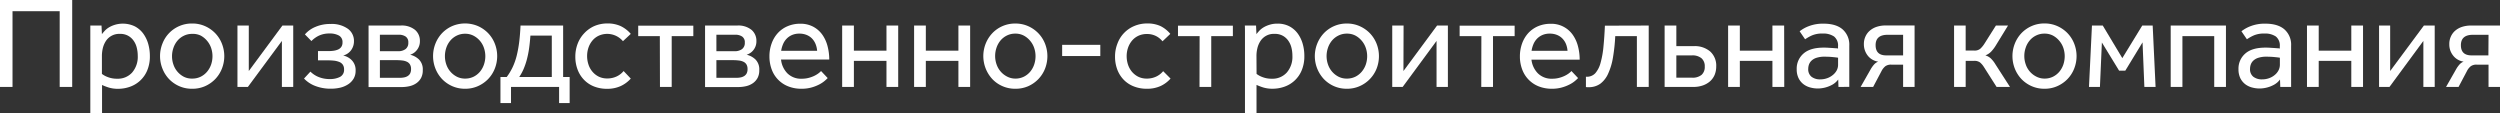
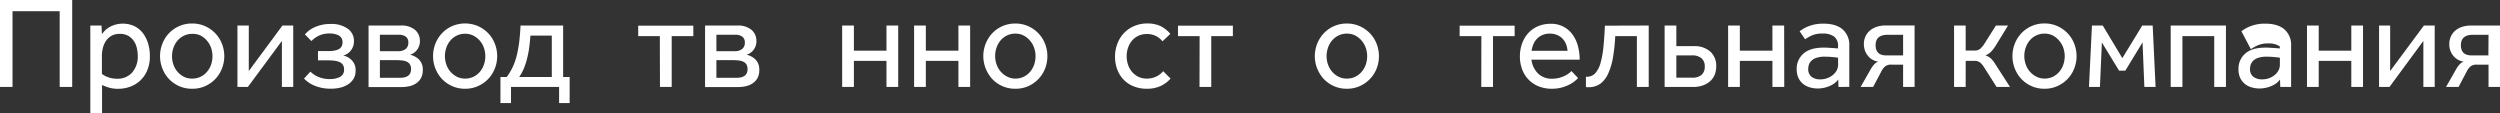
<svg xmlns="http://www.w3.org/2000/svg" viewBox="0 0 959.14 43.35">
  <rect x="0" y="0" width="959.14" height="43.35" fill="#333333" stroke="none" />
  <defs>
    <style>.cls-1{fill:#fff;}</style>
  </defs>
  <title>Asset 9</title>
  <g id="Layer_2" data-name="Layer 2">
    <g id="Layer_1-2" data-name="Layer 1">
      <path class="cls-1" d="M27.7,0V33.35H22.9V4.3H4.8V33.35H0V0Z" />
      <path class="cls-1" d="M34.65,43.35V12.2c0-.77,0-1.57,0-2.4h4.3l.15,3.3c.3-.4.67-.83,1.1-1.3a7.5,7.5,0,0,1,1.62-1.3,10.29,10.29,0,0,1,2.31-1,10.66,10.66,0,0,1,7.57.6,9.45,9.45,0,0,1,3.23,2.75,12.57,12.57,0,0,1,1.92,3.94,16.8,16.8,0,0,1,.65,4.68,13.87,13.87,0,0,1-1.05,5.63,11.16,11.16,0,0,1-6.68,6.22,13.46,13.46,0,0,1-4.42.75,12,12,0,0,1-3.58-.47,21.39,21.39,0,0,1-2.62-1v10.8Zm4.45-15a8.33,8.33,0,0,0,2.25,1.22,9.49,9.49,0,0,0,3.6.63,7.35,7.35,0,0,0,5.75-2.38,9.21,9.21,0,0,0,2.15-6.42,12.72,12.72,0,0,0-.38-3.1,7.73,7.73,0,0,0-1.2-2.67,6.28,6.28,0,0,0-2.1-1.9A6.13,6.13,0,0,0,46.05,13a6.1,6.1,0,0,0-5.53,2.9,8.88,8.88,0,0,0-1.1,2.7,12.84,12.84,0,0,0-.32,2.7Z" />
      <path class="cls-1" d="M73.75,34.05a12,12,0,0,1-5-1,12.29,12.29,0,0,1-3.88-2.7,12.44,12.44,0,0,1-2.54-4,13,13,0,0,1,0-9.65,12,12,0,0,1,6.42-6.68,12,12,0,0,1,5-1,11.86,11.86,0,0,1,4.9,1,12.49,12.49,0,0,1,3.9,2.7,12.12,12.12,0,0,1,2.57,4,13,13,0,0,1,0,9.65,12.18,12.18,0,0,1-2.57,4,12.49,12.49,0,0,1-3.9,2.7A11.86,11.86,0,0,1,73.75,34.05Zm0-3.9A7.22,7.22,0,0,0,77,29.43a7.64,7.64,0,0,0,2.45-1.93A8.7,8.7,0,0,0,81,24.75a9.89,9.89,0,0,0,.52-3.2A9.72,9.72,0,0,0,81,18.4a8.39,8.39,0,0,0-1.56-2.75,8.27,8.27,0,0,0-2.44-2A6.84,6.84,0,0,0,73.75,13a7.09,7.09,0,0,0-3.25.73,7.47,7.47,0,0,0-2.45,1.92,8.48,8.48,0,0,0-1.52,2.75,9.63,9.63,0,0,0-.53,3.2,9.47,9.47,0,0,0,.53,3.15,8.21,8.21,0,0,0,4,4.7A6.8,6.8,0,0,0,73.75,30.15Z" />
      <path class="cls-1" d="M95.45,27.25,108.35,9.8h4.15V33.35h-4.35V15.7L95.1,33.35h-4V9.8h4.35Z" />
      <path class="cls-1" d="M122,19.6h3.55c.73,0,1.45,0,2.15-.1a6.49,6.49,0,0,0,1.87-.45,3,3,0,0,0,1.33-1,2.9,2.9,0,0,0,.5-1.77A2.78,2.78,0,0,0,130,13.62a7.17,7.17,0,0,0-3.52-.77,9.31,9.31,0,0,0-4,.77,9.92,9.92,0,0,0-3,2.13l-2.5-2.55a10.69,10.69,0,0,1,4-2.87A14.23,14.23,0,0,1,126.9,9.2a10.6,10.6,0,0,1,6.5,1.8,5.7,5.7,0,0,1,2.4,4.8,5.8,5.8,0,0,1-1.08,3.43,5.37,5.37,0,0,1-3.07,2.07A6.42,6.42,0,0,1,135,23.15a5.39,5.39,0,0,1,1.43,4,5.83,5.83,0,0,1-.75,3,6.57,6.57,0,0,1-2.05,2.15,9.46,9.46,0,0,1-3,1.31,15.7,15.7,0,0,1-3.72.42,16.08,16.08,0,0,1-6-1.07,11.52,11.52,0,0,1-4.27-2.83l2.45-2.65a9.47,9.47,0,0,0,3.17,2.07,11.07,11.07,0,0,0,4.28.78,8.35,8.35,0,0,0,3.9-.82A3,3,0,0,0,132,26.6a3.06,3.06,0,0,0-.5-1.8,2.94,2.94,0,0,0-1.38-1.05,8,8,0,0,0-2-.48,24.77,24.77,0,0,0-2.52-.12H122Z" />
      <path class="cls-1" d="M141.4,9.8h12.3a8,8,0,0,1,5.55,1.68,5.45,5.45,0,0,1,1.85,4.22A5.34,5.34,0,0,1,160,19.12,5.28,5.28,0,0,1,157.35,21a7.21,7.21,0,0,1,3.4,1.83,5.36,5.36,0,0,1,1.45,4.07,6.16,6.16,0,0,1-.65,3,5.79,5.79,0,0,1-1.78,2,7.32,7.32,0,0,1-2.6,1.15,13.37,13.37,0,0,1-3.07.35H141.4Zm4.35,9.85h6.95a4.7,4.7,0,0,0,2.87-.8,2.91,2.91,0,0,0,1.08-2.5A2.6,2.6,0,0,0,155.6,14a4.64,4.64,0,0,0-2.6-.68h-7.25Zm0,10.2h7.75a7.91,7.91,0,0,0,1.55-.15,4,4,0,0,0,1.35-.52,2.7,2.7,0,0,0,.95-1,3.61,3.61,0,0,0,.35-1.7,3.29,3.29,0,0,0-.4-1.72,2.66,2.66,0,0,0-1.15-1.05,5.38,5.38,0,0,0-1.8-.5,18.19,18.19,0,0,0-2.3-.13h-6.3Z" />
      <path class="cls-1" d="M178.45,34.05a12,12,0,0,1-4.95-1,12.29,12.29,0,0,1-3.88-2.7,12.64,12.64,0,0,1-2.55-4,13.11,13.11,0,0,1,0-9.65,12.57,12.57,0,0,1,2.55-4,12.29,12.29,0,0,1,3.88-2.7,12.63,12.63,0,0,1,9.85,0,12.49,12.49,0,0,1,3.9,2.7,12.12,12.12,0,0,1,2.57,4,13,13,0,0,1,0,9.65,12.18,12.18,0,0,1-2.57,4,12.49,12.49,0,0,1-3.9,2.7A11.9,11.9,0,0,1,178.45,34.05Zm0-3.9a7.22,7.22,0,0,0,3.25-.72,7.64,7.64,0,0,0,2.45-1.93,8.67,8.67,0,0,0,1.52-2.75,9.9,9.9,0,0,0,.53-3.2,9.73,9.73,0,0,0-.53-3.15,8.21,8.21,0,0,0-4-4.7,6.8,6.8,0,0,0-3.22-.75,7.09,7.09,0,0,0-3.25.73,7.47,7.47,0,0,0-2.45,1.92,8.51,8.51,0,0,0-1.53,2.75,9.89,9.89,0,0,0-.52,3.2,9.72,9.72,0,0,0,.52,3.15,8.21,8.21,0,0,0,4,4.7A6.84,6.84,0,0,0,178.45,30.15Z" />
      <path class="cls-1" d="M216.05,29.55h2.5v10H214.5v-6.2H196.05v6.2H192v-10h2.4a22.14,22.14,0,0,0,2.3-3.82,24.54,24.54,0,0,0,1.55-4.43,45,45,0,0,0,.95-5.25q.35-2.85.5-6.25h16.35Zm-4.35-15.9h-8.2c-.14,1.9-.32,3.62-.55,5.18a37.54,37.54,0,0,1-.88,4.22,27,27,0,0,1-1.22,3.5,18.85,18.85,0,0,1-1.65,3h12.5Z" />
-       <path class="cls-1" d="M242,30.15A11.8,11.8,0,0,1,238.17,33a12.27,12.27,0,0,1-5.27,1.07,13.32,13.32,0,0,1-5.08-.93A10.81,10.81,0,0,1,224,30.55a11.31,11.31,0,0,1-2.42-3.9,13.67,13.67,0,0,1-.85-4.9,13.74,13.74,0,0,1,.9-5,12.07,12.07,0,0,1,2.52-4A12,12,0,0,1,228,10a12.71,12.71,0,0,1,5-1,11.92,11.92,0,0,1,5.1,1A11.75,11.75,0,0,1,242,13L239,15.8a7.92,7.92,0,0,0-9.3-2.1,7.09,7.09,0,0,0-2.43,1.88,8.52,8.52,0,0,0-1.5,2.69,9.89,9.89,0,0,0-.52,3.23,10.15,10.15,0,0,0,.5,3.2,8.08,8.08,0,0,0,1.5,2.75,7.63,7.63,0,0,0,2.42,1.93,7.29,7.29,0,0,0,3.33.72,8.26,8.26,0,0,0,3.57-.77,7.53,7.53,0,0,0,2.68-2.08Z" />
      <path class="cls-1" d="M253.15,13.85h-8.3v-4H266v4h-8.3v19.5h-4.5Z" />
      <path class="cls-1" d="M270.5,9.8h12.3a8,8,0,0,1,5.55,1.68,5.45,5.45,0,0,1,1.85,4.22,5.35,5.35,0,0,1-3.75,5.3,7.21,7.21,0,0,1,3.4,1.83,5.36,5.36,0,0,1,1.45,4.07,6.16,6.16,0,0,1-.65,3,5.89,5.89,0,0,1-1.78,2,7.4,7.4,0,0,1-2.6,1.15,13.44,13.44,0,0,1-3.07.35H270.5Zm4.35,9.85h6.95a4.72,4.72,0,0,0,2.87-.8,2.91,2.91,0,0,0,1.08-2.5A2.6,2.6,0,0,0,284.7,14a4.64,4.64,0,0,0-2.6-.68h-7.25Zm0,10.2h7.75a7.91,7.91,0,0,0,1.55-.15,4,4,0,0,0,1.35-.52,2.78,2.78,0,0,0,.95-1,3.61,3.61,0,0,0,.35-1.7,3.39,3.39,0,0,0-.4-1.72,2.66,2.66,0,0,0-1.15-1.05,5.38,5.38,0,0,0-1.8-.5,18.19,18.19,0,0,0-2.3-.13h-6.3Z" />
-       <path class="cls-1" d="M307.65,30.2a10.12,10.12,0,0,0,2.52-.3,12.08,12.08,0,0,0,2.13-.75,10,10,0,0,0,1.62-.95,7.13,7.13,0,0,0,1.08-.95l2.55,2.7a14,14,0,0,1-1.3,1.2,11.53,11.53,0,0,1-2.13,1.35,15.48,15.48,0,0,1-2.92,1.1,14.1,14.1,0,0,1-3.7.45,13.48,13.48,0,0,1-5.05-.9,11,11,0,0,1-6.38-6.5,14.17,14.17,0,0,1-.87-5,14.23,14.23,0,0,1,.85-5,11.68,11.68,0,0,1,2.4-4,10.81,10.81,0,0,1,3.72-2.6A12.19,12.19,0,0,1,307,9.1a10.37,10.37,0,0,1,5,1.15,10.19,10.19,0,0,1,3.5,3.08,13.35,13.35,0,0,1,2,4.4,20.18,20.18,0,0,1,.65,5.12h-18.5a8.84,8.84,0,0,0,2.42,5.27A7.41,7.41,0,0,0,307.65,30.2Zm5.85-10.7a8.62,8.62,0,0,0-.58-2.55,6.68,6.68,0,0,0-1.32-2.1,6,6,0,0,0-2.08-1.42,7.13,7.13,0,0,0-2.82-.53,7,7,0,0,0-2.88.55,6.37,6.37,0,0,0-2.07,1.45A6.76,6.76,0,0,0,300.4,17a10.2,10.2,0,0,0-.7,2.5Z" />
      <path class="cls-1" d="M344.6,33.35h-4.5v-10H327.6v10h-4.5V9.8h4.5v9.65h12.5V9.8h4.5Z" />
      <path class="cls-1" d="M372.2,33.35h-4.5v-10H355.2v10h-4.5V9.8h4.5v9.65h12.5V9.8h4.5Z" />
      <path class="cls-1" d="M389.54,34.05a12,12,0,0,1-8.82-3.7,13,13,0,0,1-2.55-13.62,12.57,12.57,0,0,1,2.55-4,12,12,0,0,1,8.82-3.7,11.91,11.91,0,0,1,4.91,1,12.33,12.33,0,0,1,3.89,2.7,12.15,12.15,0,0,1,2.58,4,13.11,13.11,0,0,1,0,9.65,12.21,12.21,0,0,1-2.58,4,12.33,12.33,0,0,1-3.89,2.7A11.91,11.91,0,0,1,389.54,34.05Zm0-3.9a7.16,7.16,0,0,0,3.25-.72,7.67,7.67,0,0,0,2.46-1.93,8.67,8.67,0,0,0,1.52-2.75,9.89,9.89,0,0,0,.52-3.2,9.72,9.72,0,0,0-.52-3.15,8.37,8.37,0,0,0-1.55-2.75,8.19,8.19,0,0,0-2.45-2,6.81,6.81,0,0,0-3.23-.75,7.09,7.09,0,0,0-3.25.73,7.58,7.58,0,0,0-2.45,1.92,8.67,8.67,0,0,0-1.52,2.75,9.9,9.9,0,0,0-.53,3.2,9.73,9.73,0,0,0,.53,3.15,8.37,8.37,0,0,0,1.55,2.75,8.19,8.19,0,0,0,2.45,1.95A6.8,6.8,0,0,0,389.54,30.15Z" />
-       <path class="cls-1" d="M407.5,17.2h14.64v4.3H407.5Z" />
      <path class="cls-1" d="M449.09,30.15A11.65,11.65,0,0,1,445.27,33,12.3,12.3,0,0,1,440,34.05a13.32,13.32,0,0,1-5.08-.93,10.81,10.81,0,0,1-3.85-2.57,11.49,11.49,0,0,1-2.43-3.9,13.89,13.89,0,0,1-.85-4.9,13.53,13.53,0,0,1,.91-5A11.65,11.65,0,0,1,435.12,10a12.66,12.66,0,0,1,5-1,11.94,11.94,0,0,1,5.11,1A11.61,11.61,0,0,1,449,13l-3,2.85a7.58,7.58,0,0,0-2.55-2.05,7.49,7.49,0,0,0-3.4-.75,7.6,7.6,0,0,0-3.35.7,7.15,7.15,0,0,0-2.42,1.88,8.52,8.52,0,0,0-1.5,2.69,9.9,9.9,0,0,0-.53,3.23,10.44,10.44,0,0,0,.5,3.2,8.44,8.44,0,0,0,1.5,2.75,7.78,7.78,0,0,0,2.43,1.93,7.28,7.28,0,0,0,3.32.72,8.3,8.3,0,0,0,3.58-.77,7.59,7.59,0,0,0,2.67-2.08Z" />
      <path class="cls-1" d="M460.24,13.85h-8.3v-4H473v4h-8.3v19.5h-4.5Z" />
-       <path class="cls-1" d="M477.64,43.35V12.2c0-.77,0-1.57-.05-2.4h4.3l.15,3.3c.3-.4.67-.83,1.1-1.3a7.82,7.82,0,0,1,1.63-1.3,10.41,10.41,0,0,1,2.3-1,9.66,9.66,0,0,1,3-.43,9.55,9.55,0,0,1,4.55,1,9.36,9.36,0,0,1,3.23,2.75,12.36,12.36,0,0,1,1.92,3.94,16.44,16.44,0,0,1,.65,4.68,13.87,13.87,0,0,1-1.05,5.63,11.11,11.11,0,0,1-6.67,6.22,13.52,13.52,0,0,1-4.43.75,11.93,11.93,0,0,1-3.57-.47,21.57,21.57,0,0,1-2.63-1v10.8Zm4.45-15a8.33,8.33,0,0,0,2.25,1.22,9.56,9.56,0,0,0,3.6.63,7.35,7.35,0,0,0,5.75-2.38,9.16,9.16,0,0,0,2.15-6.42,12.71,12.71,0,0,0-.37-3.1,7.92,7.92,0,0,0-1.2-2.67,6.28,6.28,0,0,0-2.1-1.9A6.17,6.17,0,0,0,489,13a6.07,6.07,0,0,0-5.52,2.9,8.63,8.63,0,0,0-1.1,2.7,12.26,12.26,0,0,0-.33,2.7Z" />
      <path class="cls-1" d="M516.74,34.05a12,12,0,0,1-4.95-1,12.13,12.13,0,0,1-3.87-2.7,12.9,12.9,0,0,1-2.55-13.62,12.57,12.57,0,0,1,2.55-4,12.13,12.13,0,0,1,3.87-2.7,12,12,0,0,1,4.95-1,11.86,11.86,0,0,1,4.9,1,12.49,12.49,0,0,1,3.9,2.7,12.31,12.31,0,0,1,2.58,4,13.11,13.11,0,0,1,0,9.65,12.26,12.26,0,0,1-6.48,6.67A11.86,11.86,0,0,1,516.74,34.05Zm0-3.9a7.19,7.19,0,0,0,3.25-.72,7.53,7.53,0,0,0,2.45-1.93A8.51,8.51,0,0,0,524,24.75a9.89,9.89,0,0,0,.52-3.2A9.72,9.72,0,0,0,524,18.4a8.37,8.37,0,0,0-1.55-2.75,8.19,8.19,0,0,0-2.45-2,6.84,6.84,0,0,0-3.23-.75,7.09,7.09,0,0,0-3.25.73A7.58,7.58,0,0,0,511,15.6a8.67,8.67,0,0,0-1.52,2.75,9.9,9.9,0,0,0-.53,3.2,9.73,9.73,0,0,0,.53,3.15,8.37,8.37,0,0,0,1.55,2.75,8.19,8.19,0,0,0,2.45,1.95A6.8,6.8,0,0,0,516.74,30.15Z" />
-       <path class="cls-1" d="M538.44,27.25,551.34,9.8h4.15V33.35h-4.35V15.7l-13,17.65h-4V9.8h4.35Z" />
      <path class="cls-1" d="M568.34,13.85H560v-4h21.1v4h-8.3v19.5h-4.5Z" />
      <path class="cls-1" d="M595.54,30.2a10.26,10.26,0,0,0,2.53-.3,11.69,11.69,0,0,0,2.12-.75,9.75,9.75,0,0,0,1.63-.95,7,7,0,0,0,1.07-.95l2.55,2.7a12.81,12.81,0,0,1-1.3,1.2A11.1,11.1,0,0,1,602,32.5a15.59,15.59,0,0,1-2.93,1.1,14,14,0,0,1-3.7.45,13.52,13.52,0,0,1-5-.9,11.06,11.06,0,0,1-6.37-6.5,14,14,0,0,1-.88-5,14.46,14.46,0,0,1,.85-5,12,12,0,0,1,2.4-4,11,11,0,0,1,3.73-2.6,12.18,12.18,0,0,1,4.77-.92,10,10,0,0,1,8.53,4.23,13.33,13.33,0,0,1,2,4.4,19.74,19.74,0,0,1,.65,5.12h-18.5A8.91,8.91,0,0,0,590,28.12,7.41,7.41,0,0,0,595.54,30.2Zm5.85-10.7a8.61,8.61,0,0,0-.57-2.55,6.53,6.53,0,0,0-1.33-2.1,6,6,0,0,0-2.07-1.42,7.14,7.14,0,0,0-2.83-.53,6.87,6.87,0,0,0-2.87.55,6.52,6.52,0,0,0-2.08,1.45,6.94,6.94,0,0,0-1.35,2.1,11.17,11.17,0,0,0-.7,2.5Z" />
      <path class="cls-1" d="M632.54,9.8V33.35H628V13.85h-8.3a69.27,69.27,0,0,1-.87,8.17A24.34,24.34,0,0,1,617,28.2a9.86,9.86,0,0,1-3,3.9,7.5,7.5,0,0,1-4.55,1.35h-.5a2.92,2.92,0,0,1-.5-.05V29.45h.25a4.37,4.37,0,0,0,3.38-1.4,10,10,0,0,0,2-4,34.41,34.41,0,0,0,1.1-6.2q.36-3.6.55-8Z" />
      <path class="cls-1" d="M643.14,9.8v7.9h6.7a9.06,9.06,0,0,1,6.3,2.07,7.26,7.26,0,0,1,2.3,5.68,8.41,8.41,0,0,1-.62,3.3,7,7,0,0,1-1.8,2.48,8.41,8.41,0,0,1-2.78,1.57,10.75,10.75,0,0,1-3.55.55H638.64V9.8Zm0,20h6a5.35,5.35,0,0,0,3.7-1.1,4,4,0,0,0,1.2-3.15,4,4,0,0,0-1.25-3.2,5.38,5.38,0,0,0-3.65-1.1h-6Z" />
      <path class="cls-1" d="M684.54,33.35H680v-10h-12.5v10H663V9.8h4.5v9.65H680V9.8h4.5Z" />
      <path class="cls-1" d="M705.34,33.35l-.1-2.85a7.13,7.13,0,0,1-2.27,2,11.77,11.77,0,0,1-3,1.15,11.36,11.36,0,0,1-2.55.3,10.78,10.78,0,0,1-2.87-.38,7.35,7.35,0,0,1-2.6-1.24,6.51,6.51,0,0,1-1.9-2.3,7.55,7.55,0,0,1-.73-3.48,7.6,7.6,0,0,1,2.6-6c1.73-1.52,4.32-2.28,7.75-2.28.57,0,1.14,0,1.73.05l1.65.1,1.32.1c.37,0,.63.07.8.1V17.8A4.41,4.41,0,0,0,703.64,14a7.29,7.29,0,0,0-4.35-1.13,9.8,9.8,0,0,0-4.15.73,16.49,16.49,0,0,0-2.6,1.47L690.44,12a13.34,13.34,0,0,1,3.4-1.92,15,15,0,0,1,5.8-1q4.75,0,7.3,2.2a7.81,7.81,0,0,1,2.55,6.25v13.7c0,.83,0,1.53,0,2.1Zm-.15-11.2c-.33-.07-1-.15-2-.25s-2-.15-3.05-.15a9.93,9.93,0,0,0-3.3.45,4.93,4.93,0,0,0-1.92,1.15,3.9,3.9,0,0,0-.93,1.5,5.07,5.07,0,0,0-.25,1.55A3.64,3.64,0,0,0,695,29.45a5.28,5.28,0,0,0,3.37,1A7.76,7.76,0,0,0,701,30a7,7,0,0,0,2.18-1.23A5.78,5.78,0,0,0,704.67,27a4.65,4.65,0,0,0,.52-2.13Z" />
      <path class="cls-1" d="M730.14,33.35V24.8h-4.55a3.67,3.67,0,0,0-2.25.6,5.78,5.78,0,0,0-1.5,1.9l-3.2,6.05h-4.8l3.9-6.85a10.77,10.77,0,0,1,1.3-1.8,4,4,0,0,1,1.55-1.05,6.32,6.32,0,0,1-2.05-.67,6.18,6.18,0,0,1-1.75-1.38,7,7,0,0,1-1.7-4.65,6.81,6.81,0,0,1,.63-3,6.38,6.38,0,0,1,1.72-2.25,7.66,7.66,0,0,1,2.63-1.43,10.65,10.65,0,0,1,3.32-.5h11.15V33.35Zm0-20h-5.95q-4.61,0-4.6,4t4.3,3.9h6.25Z" />
      <path class="cls-1" d="M754.14,33.35h-4.45V9.8h4.45v9.6h3.35a3.35,3.35,0,0,0,2.28-.72,9.8,9.8,0,0,0,1.67-2.08l4.3-6.8h4.65l-4.75,7.75a14.17,14.17,0,0,1-1.75,2.28,6.06,6.06,0,0,1-2.2,1.42,5.24,5.24,0,0,1,2.08,1.15,10.61,10.61,0,0,1,1.77,2.25l5.6,8.7H766l-4.9-7.7a7.5,7.5,0,0,0-1.4-1.65,3.55,3.55,0,0,0-2.35-.65h-3.2Z" />
      <path class="cls-1" d="M784.39,34.05a12,12,0,0,1-4.95-1,12.29,12.29,0,0,1-3.88-2.7,12.64,12.64,0,0,1-2.55-4,13.11,13.11,0,0,1,0-9.65,12.57,12.57,0,0,1,2.55-4,12.29,12.29,0,0,1,3.88-2.7,12,12,0,0,1,4.95-1,11.86,11.86,0,0,1,4.9,1,12.49,12.49,0,0,1,3.9,2.7,12.12,12.12,0,0,1,2.57,4,13,13,0,0,1,0,9.65,12.18,12.18,0,0,1-2.57,4,12.49,12.49,0,0,1-3.9,2.7A11.86,11.86,0,0,1,784.39,34.05Zm0-3.9a7.22,7.22,0,0,0,3.25-.72,7.64,7.64,0,0,0,2.45-1.93,8.7,8.7,0,0,0,1.53-2.75,10.17,10.17,0,0,0,.52-3.2,10,10,0,0,0-.52-3.15,8.39,8.39,0,0,0-1.56-2.75,8.27,8.27,0,0,0-2.44-2,6.84,6.84,0,0,0-3.23-.75,7.09,7.09,0,0,0-3.25.73,7.47,7.47,0,0,0-2.45,1.92,8.3,8.3,0,0,0-1.52,2.75,9.63,9.63,0,0,0-.53,3.2,9.47,9.47,0,0,0,.53,3.15,8.12,8.12,0,0,0,4,4.7A6.8,6.8,0,0,0,784.39,30.15Z" />
      <path class="cls-1" d="M802.59,9.8h4.15l7.5,12.5,7.65-12.5h4L827,33.35h-4.3l-.7-17.1L815.39,27.1H813l-6.6-10.8-.75,17.05h-4.2Z" />
      <path class="cls-1" d="M854,33.35h-4.5V13.85h-12.2v19.5h-4.5V9.8H854Z" />
-       <path class="cls-1" d="M874.84,33.35l-.1-2.85a7.06,7.06,0,0,1-2.28,2,11.55,11.55,0,0,1-3,1.15,11.36,11.36,0,0,1-2.55.3,10.85,10.85,0,0,1-2.88-.38,7.43,7.43,0,0,1-2.6-1.24,6.73,6.73,0,0,1-1.9-2.3,7.68,7.68,0,0,1-.72-3.48,7.6,7.6,0,0,1,2.6-6q2.59-2.28,7.75-2.28c.56,0,1.14,0,1.72.05l1.65.1,1.33.1c.36,0,.63.07.8.1V17.8A4.41,4.41,0,0,0,873.14,14a7.29,7.29,0,0,0-4.35-1.13,9.8,9.8,0,0,0-4.15.73,16.49,16.49,0,0,0-2.6,1.47L859.94,12a13.34,13.34,0,0,1,3.4-1.92,14.93,14.93,0,0,1,5.8-1q4.75,0,7.3,2.2A7.81,7.81,0,0,1,879,17.55v13.7c0,.83,0,1.53,0,2.1Zm-.15-11.2c-.33-.07-1-.15-2-.25s-2-.15-3.05-.15a9.93,9.93,0,0,0-3.3.45,4.9,4.9,0,0,0-1.93,1.15,3.87,3.87,0,0,0-.92,1.5,5.07,5.07,0,0,0-.25,1.55,3.63,3.63,0,0,0,1.27,3.05,5.31,5.31,0,0,0,3.38,1,7.76,7.76,0,0,0,2.65-.45,7,7,0,0,0,2.17-1.23A5.64,5.64,0,0,0,874.16,27a4.66,4.66,0,0,0,.53-2.13Z" />
+       <path class="cls-1" d="M874.84,33.35l-.1-2.85a7.06,7.06,0,0,1-2.28,2,11.55,11.55,0,0,1-3,1.15,11.36,11.36,0,0,1-2.55.3,10.85,10.85,0,0,1-2.88-.38,7.43,7.43,0,0,1-2.6-1.24,6.73,6.73,0,0,1-1.9-2.3,7.68,7.68,0,0,1-.72-3.48,7.6,7.6,0,0,1,2.6-6q2.59-2.28,7.75-2.28c.56,0,1.14,0,1.72.05l1.65.1,1.33.1c.36,0,.63.07.8.1V17.8a7.29,7.29,0,0,0-4.35-1.13,9.8,9.8,0,0,0-4.15.73,16.49,16.49,0,0,0-2.6,1.47L859.94,12a13.34,13.34,0,0,1,3.4-1.92,14.93,14.93,0,0,1,5.8-1q4.75,0,7.3,2.2A7.81,7.81,0,0,1,879,17.55v13.7c0,.83,0,1.53,0,2.1Zm-.15-11.2c-.33-.07-1-.15-2-.25s-2-.15-3.05-.15a9.93,9.93,0,0,0-3.3.45,4.9,4.9,0,0,0-1.93,1.15,3.87,3.87,0,0,0-.92,1.5,5.07,5.07,0,0,0-.25,1.55,3.63,3.63,0,0,0,1.27,3.05,5.31,5.31,0,0,0,3.38,1,7.76,7.76,0,0,0,2.65-.45,7,7,0,0,0,2.17-1.23A5.64,5.64,0,0,0,874.16,27a4.66,4.66,0,0,0,.53-2.13Z" />
      <path class="cls-1" d="M906.59,33.35h-4.5v-10h-12.5v10h-4.5V9.8h4.5v9.65h12.5V9.8h4.5Z" />
      <path class="cls-1" d="M917,27.25,929.94,9.8h4.15V33.35h-4.35V15.7l-13,17.65h-4V9.8H917Z" />
      <path class="cls-1" d="M954.74,33.35V24.8h-4.55a3.67,3.67,0,0,0-2.25.6,5.53,5.53,0,0,0-1.5,1.9l-3.2,6.05h-4.8l3.9-6.85a10.23,10.23,0,0,1,1.3-1.8,4,4,0,0,1,1.55-1.05,6.25,6.25,0,0,1-2.05-.67,6.18,6.18,0,0,1-1.75-1.38,7.13,7.13,0,0,1-1.23-2,6.92,6.92,0,0,1-.47-2.63,6.81,6.81,0,0,1,.62-3A6.41,6.41,0,0,1,942,11.73a7.61,7.61,0,0,1,2.62-1.43A10.76,10.76,0,0,1,948,9.8h11.15V33.35Zm0-20h-6q-4.6,0-4.6,4t4.3,3.9h6.25Z" />
    </g>
  </g>
</svg>